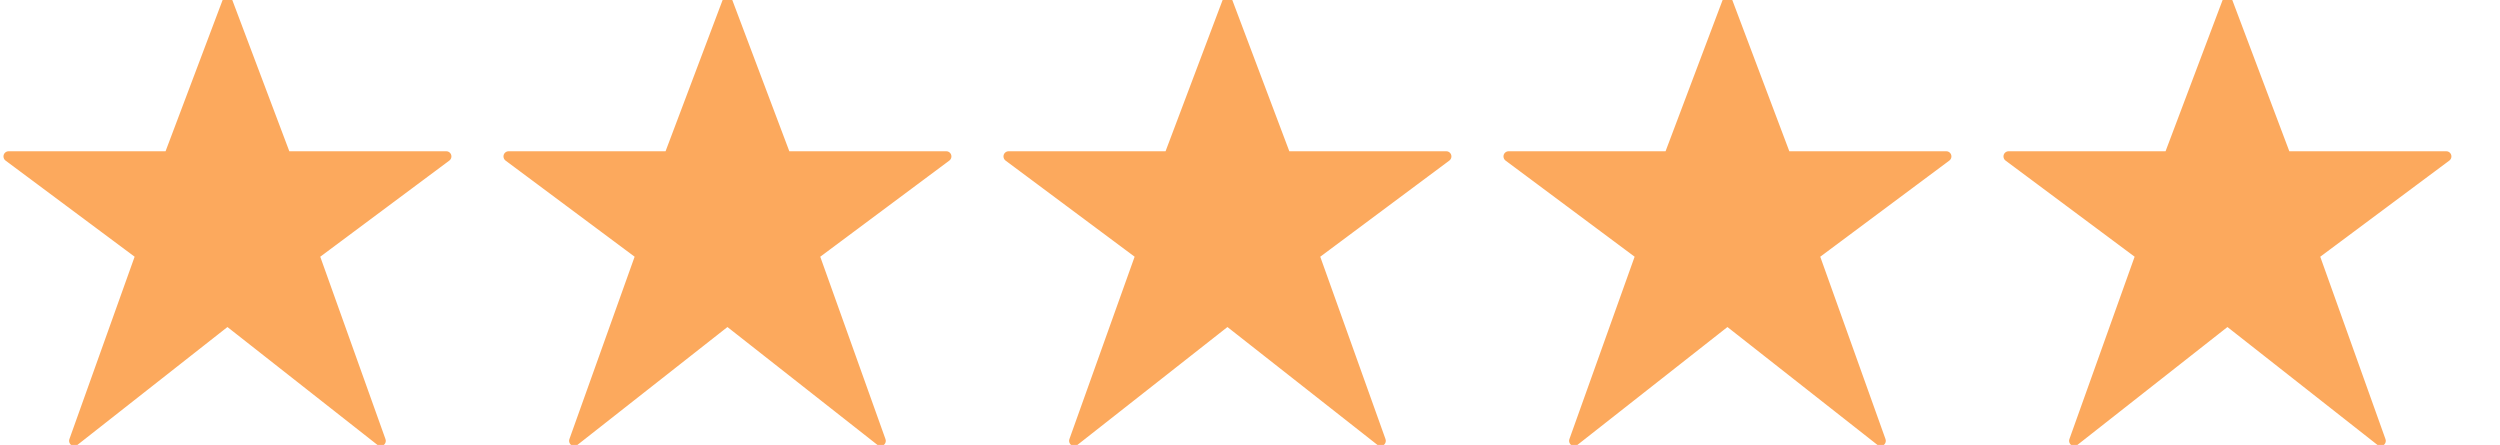
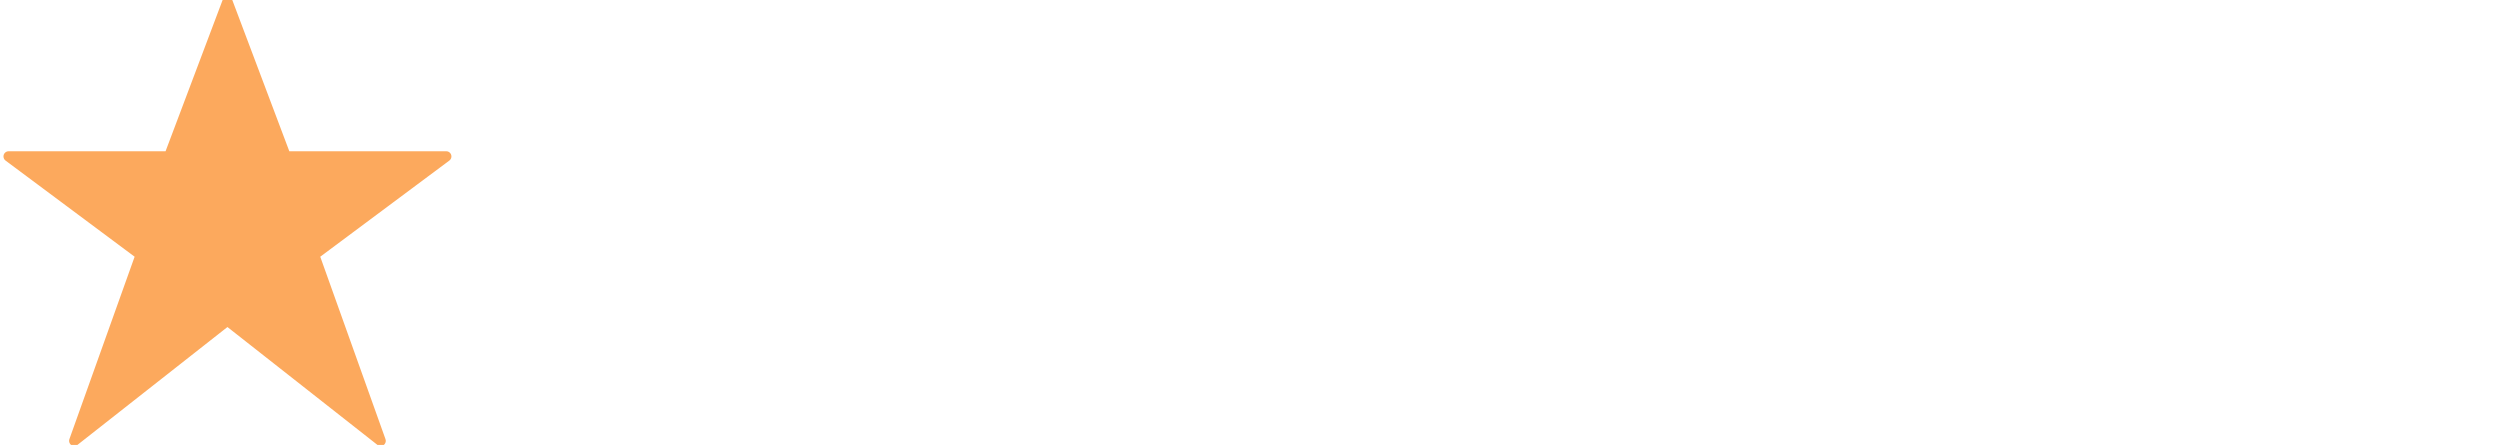
<svg xmlns="http://www.w3.org/2000/svg" width="80" height="14.237" viewBox="0.0 55.208 80.0 14.237" fill="none">
  <path d="M7.278 65.673L12.078 69.445C12.15 69.501 12.254 69.489 12.31 69.417C12.345 69.372 12.355 69.313 12.335 69.259L10.248 63.423L14.379 60.346C14.452 60.291 14.467 60.188 14.413 60.115C14.382 60.073 14.333 60.048 14.281 60.048H9.258L7.433 55.208C7.4 55.122 7.305 55.079 7.22 55.111C7.176 55.128 7.141 55.163 7.124 55.208L5.298 60.048H0.276C0.185 60.048 0.111 60.122 0.111 60.213C0.111 60.266 0.135 60.315 0.177 60.346L4.308 63.423L2.221 69.259C2.19 69.345 2.235 69.44 2.321 69.47C2.374 69.489 2.434 69.48 2.478 69.445L7.278 65.673Z" fill="#fca95d" />
-   <path d="M23.278 65.673L28.078 69.445C28.15 69.501 28.254 69.489 28.31 69.417C28.345 69.372 28.355 69.313 28.335 69.259L26.248 63.423L30.379 60.346C30.452 60.291 30.467 60.188 30.413 60.115C30.382 60.073 30.333 60.048 30.281 60.048H25.258L23.433 55.208C23.401 55.122 23.305 55.079 23.22 55.111C23.176 55.128 23.141 55.163 23.124 55.208L21.298 60.048H16.276C16.185 60.048 16.111 60.122 16.111 60.213C16.111 60.266 16.136 60.315 16.177 60.346L20.308 63.423L18.221 69.259C18.19 69.345 18.235 69.44 18.321 69.47C18.374 69.489 18.434 69.48 18.478 69.445L23.278 65.673Z" fill="#fca95d" />
-   <path d="M39.278 65.673L44.078 69.445C44.15 69.501 44.254 69.489 44.31 69.417C44.345 69.372 44.355 69.313 44.336 69.259L42.248 63.423L46.379 60.346C46.452 60.291 46.467 60.188 46.413 60.115C46.382 60.073 46.333 60.048 46.281 60.048H41.258L39.433 55.208C39.401 55.122 39.305 55.079 39.22 55.111C39.176 55.128 39.141 55.163 39.124 55.208L37.298 60.048H32.276C32.185 60.048 32.111 60.122 32.111 60.213C32.111 60.266 32.136 60.315 32.177 60.346L36.308 63.423L34.221 69.259C34.19 69.345 34.235 69.44 34.321 69.47C34.374 69.489 34.434 69.48 34.478 69.445L39.278 65.673Z" fill="#fca95d" />
-   <path d="M55.278 65.673L60.078 69.445C60.15 69.501 60.254 69.489 60.31 69.417C60.345 69.372 60.355 69.313 60.336 69.259L58.248 63.423L62.379 60.346C62.452 60.291 62.467 60.188 62.413 60.115C62.382 60.073 62.333 60.048 62.281 60.048H57.258L55.433 55.208C55.401 55.122 55.305 55.079 55.22 55.111C55.176 55.128 55.141 55.163 55.124 55.208L53.298 60.048H48.276C48.185 60.048 48.111 60.122 48.111 60.213C48.111 60.266 48.136 60.315 48.177 60.346L52.308 63.423L50.221 69.259C50.19 69.345 50.235 69.44 50.321 69.47C50.374 69.489 50.434 69.48 50.478 69.445L55.278 65.673Z" fill="#fca95d" />
-   <path d="M71.278 65.673L76.078 69.445C76.15 69.501 76.254 69.489 76.31 69.417C76.345 69.372 76.355 69.313 76.335 69.259L74.248 63.423L78.379 60.346C78.452 60.291 78.467 60.188 78.413 60.115C78.382 60.073 78.333 60.048 78.281 60.048H73.258L71.433 55.208C71.4 55.122 71.305 55.079 71.22 55.111C71.176 55.128 71.141 55.163 71.124 55.208L69.298 60.048H64.276C64.185 60.048 64.111 60.122 64.111 60.213C64.111 60.266 64.135 60.315 64.177 60.346L68.308 63.423L66.221 69.259C66.19 69.345 66.235 69.44 66.321 69.47C66.374 69.489 66.434 69.48 66.478 69.445L71.278 65.673Z" fill="#fca95d" />
</svg>